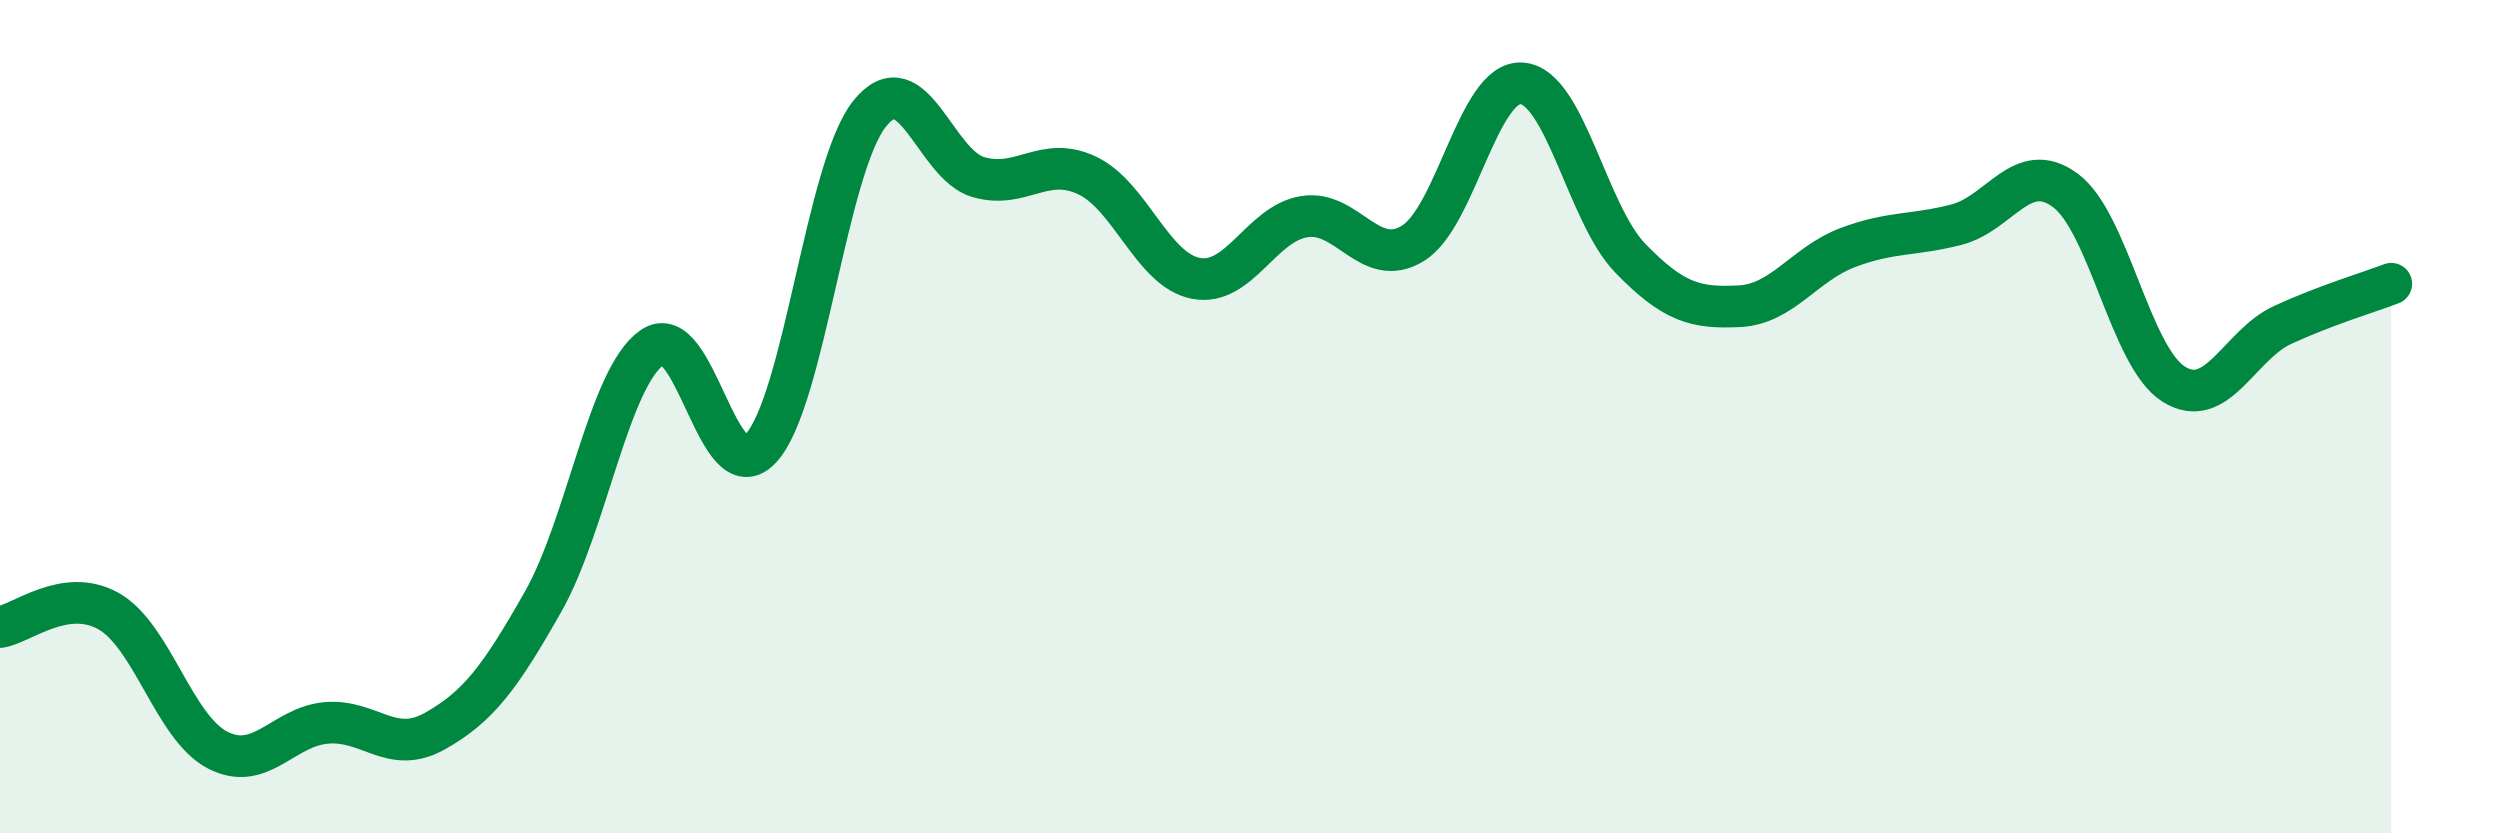
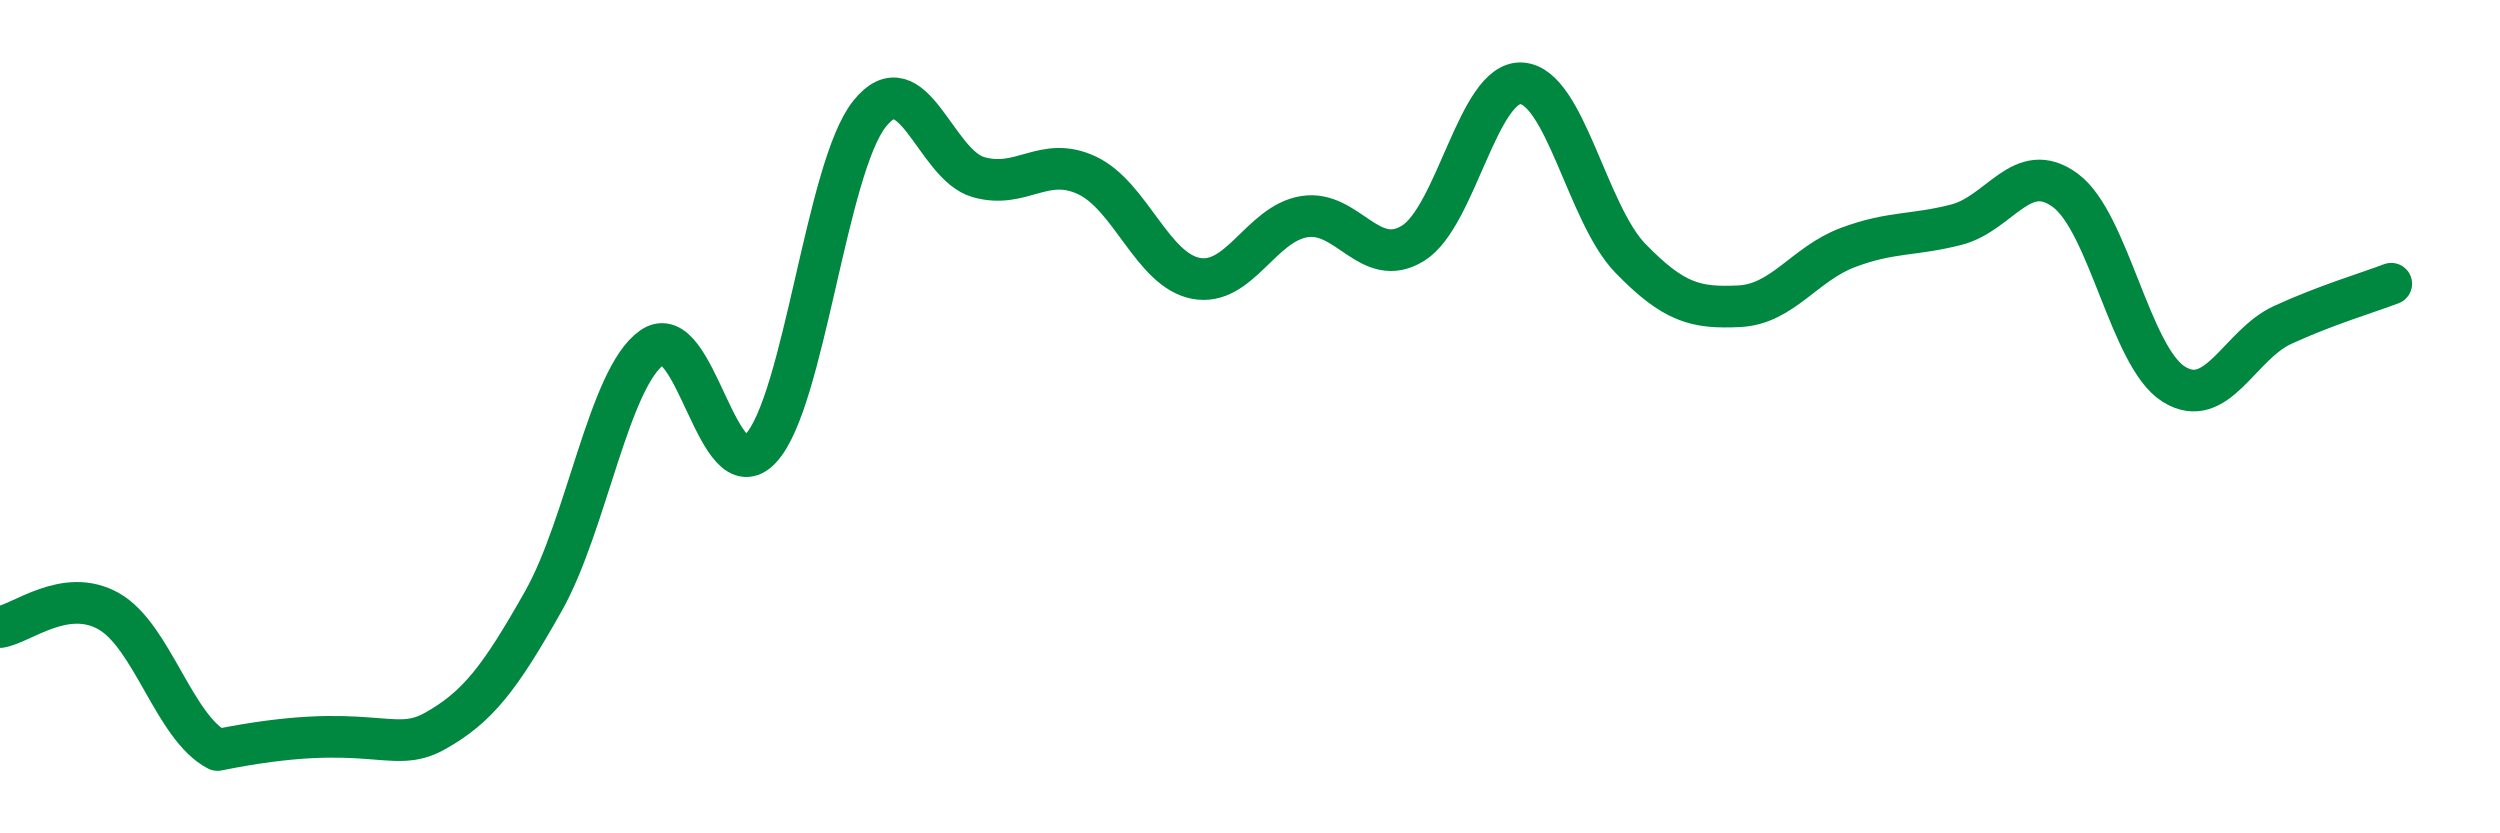
<svg xmlns="http://www.w3.org/2000/svg" width="60" height="20" viewBox="0 0 60 20">
-   <path d="M 0,15.05 C 0.52,14.97 1.57,14.08 2.61,14.67 C 3.65,15.26 4.18,17.46 5.22,18 C 6.26,18.54 6.79,17.44 7.83,17.35 C 8.87,17.26 9.39,18.13 10.43,17.55 C 11.47,16.97 12,16.27 13.04,14.43 C 14.08,12.59 14.61,9.07 15.65,8.34 C 16.69,7.61 17.22,11.88 18.26,10.76 C 19.3,9.64 19.83,4.03 20.87,2.73 C 21.91,1.43 22.44,3.95 23.48,4.25 C 24.52,4.55 25.05,3.72 26.09,4.21 C 27.13,4.7 27.66,6.48 28.7,6.68 C 29.74,6.88 30.26,5.37 31.3,5.2 C 32.34,5.03 32.87,6.48 33.91,5.84 C 34.95,5.2 35.48,1.93 36.52,2 C 37.56,2.07 38.09,5.13 39.13,6.2 C 40.17,7.27 40.7,7.4 41.74,7.35 C 42.78,7.3 43.31,6.33 44.35,5.94 C 45.39,5.55 45.92,5.66 46.96,5.39 C 48,5.12 48.53,3.8 49.57,4.57 C 50.61,5.34 51.13,8.57 52.17,9.22 C 53.21,9.87 53.74,8.28 54.78,7.8 C 55.82,7.32 56.87,7.01 57.39,6.81L57.39 20L0 20Z" fill="#008740" opacity="0.1" stroke-linecap="round" stroke-linejoin="round" />
-   <path d="M 0,15.05 C 0.52,14.97 1.57,14.08 2.61,14.67 C 3.65,15.26 4.18,17.46 5.22,18 C 6.26,18.54 6.79,17.44 7.83,17.35 C 8.87,17.26 9.39,18.13 10.43,17.55 C 11.47,16.97 12,16.27 13.04,14.43 C 14.08,12.59 14.61,9.07 15.65,8.34 C 16.69,7.61 17.22,11.88 18.26,10.76 C 19.3,9.64 19.83,4.03 20.87,2.73 C 21.91,1.43 22.44,3.95 23.48,4.25 C 24.52,4.55 25.05,3.72 26.09,4.21 C 27.13,4.7 27.66,6.48 28.7,6.68 C 29.74,6.88 30.26,5.37 31.3,5.2 C 32.34,5.03 32.87,6.48 33.91,5.84 C 34.95,5.2 35.48,1.93 36.52,2 C 37.56,2.07 38.09,5.13 39.13,6.2 C 40.17,7.27 40.7,7.4 41.74,7.35 C 42.78,7.3 43.31,6.33 44.35,5.94 C 45.39,5.55 45.92,5.66 46.96,5.39 C 48,5.12 48.53,3.8 49.57,4.57 C 50.61,5.34 51.13,8.57 52.17,9.22 C 53.21,9.87 53.74,8.28 54.78,7.8 C 55.82,7.32 56.87,7.01 57.39,6.81" stroke="#008740" stroke-width="1" fill="none" stroke-linecap="round" stroke-linejoin="round" />
+   <path d="M 0,15.05 C 0.52,14.97 1.57,14.08 2.61,14.67 C 3.65,15.26 4.18,17.46 5.22,18 C 8.87,17.26 9.39,18.13 10.43,17.55 C 11.47,16.97 12,16.27 13.04,14.43 C 14.08,12.59 14.61,9.07 15.65,8.34 C 16.69,7.61 17.22,11.88 18.26,10.76 C 19.3,9.64 19.83,4.03 20.87,2.73 C 21.91,1.43 22.44,3.95 23.48,4.25 C 24.52,4.55 25.05,3.72 26.09,4.21 C 27.13,4.7 27.66,6.48 28.7,6.68 C 29.74,6.88 30.26,5.37 31.3,5.2 C 32.34,5.03 32.87,6.48 33.91,5.84 C 34.95,5.2 35.48,1.93 36.52,2 C 37.56,2.07 38.09,5.13 39.13,6.2 C 40.17,7.27 40.7,7.4 41.74,7.35 C 42.78,7.3 43.31,6.33 44.35,5.94 C 45.39,5.55 45.92,5.66 46.96,5.39 C 48,5.12 48.53,3.8 49.57,4.57 C 50.61,5.34 51.13,8.57 52.17,9.22 C 53.21,9.87 53.74,8.28 54.78,7.8 C 55.82,7.32 56.87,7.01 57.39,6.81" stroke="#008740" stroke-width="1" fill="none" stroke-linecap="round" stroke-linejoin="round" />
</svg>